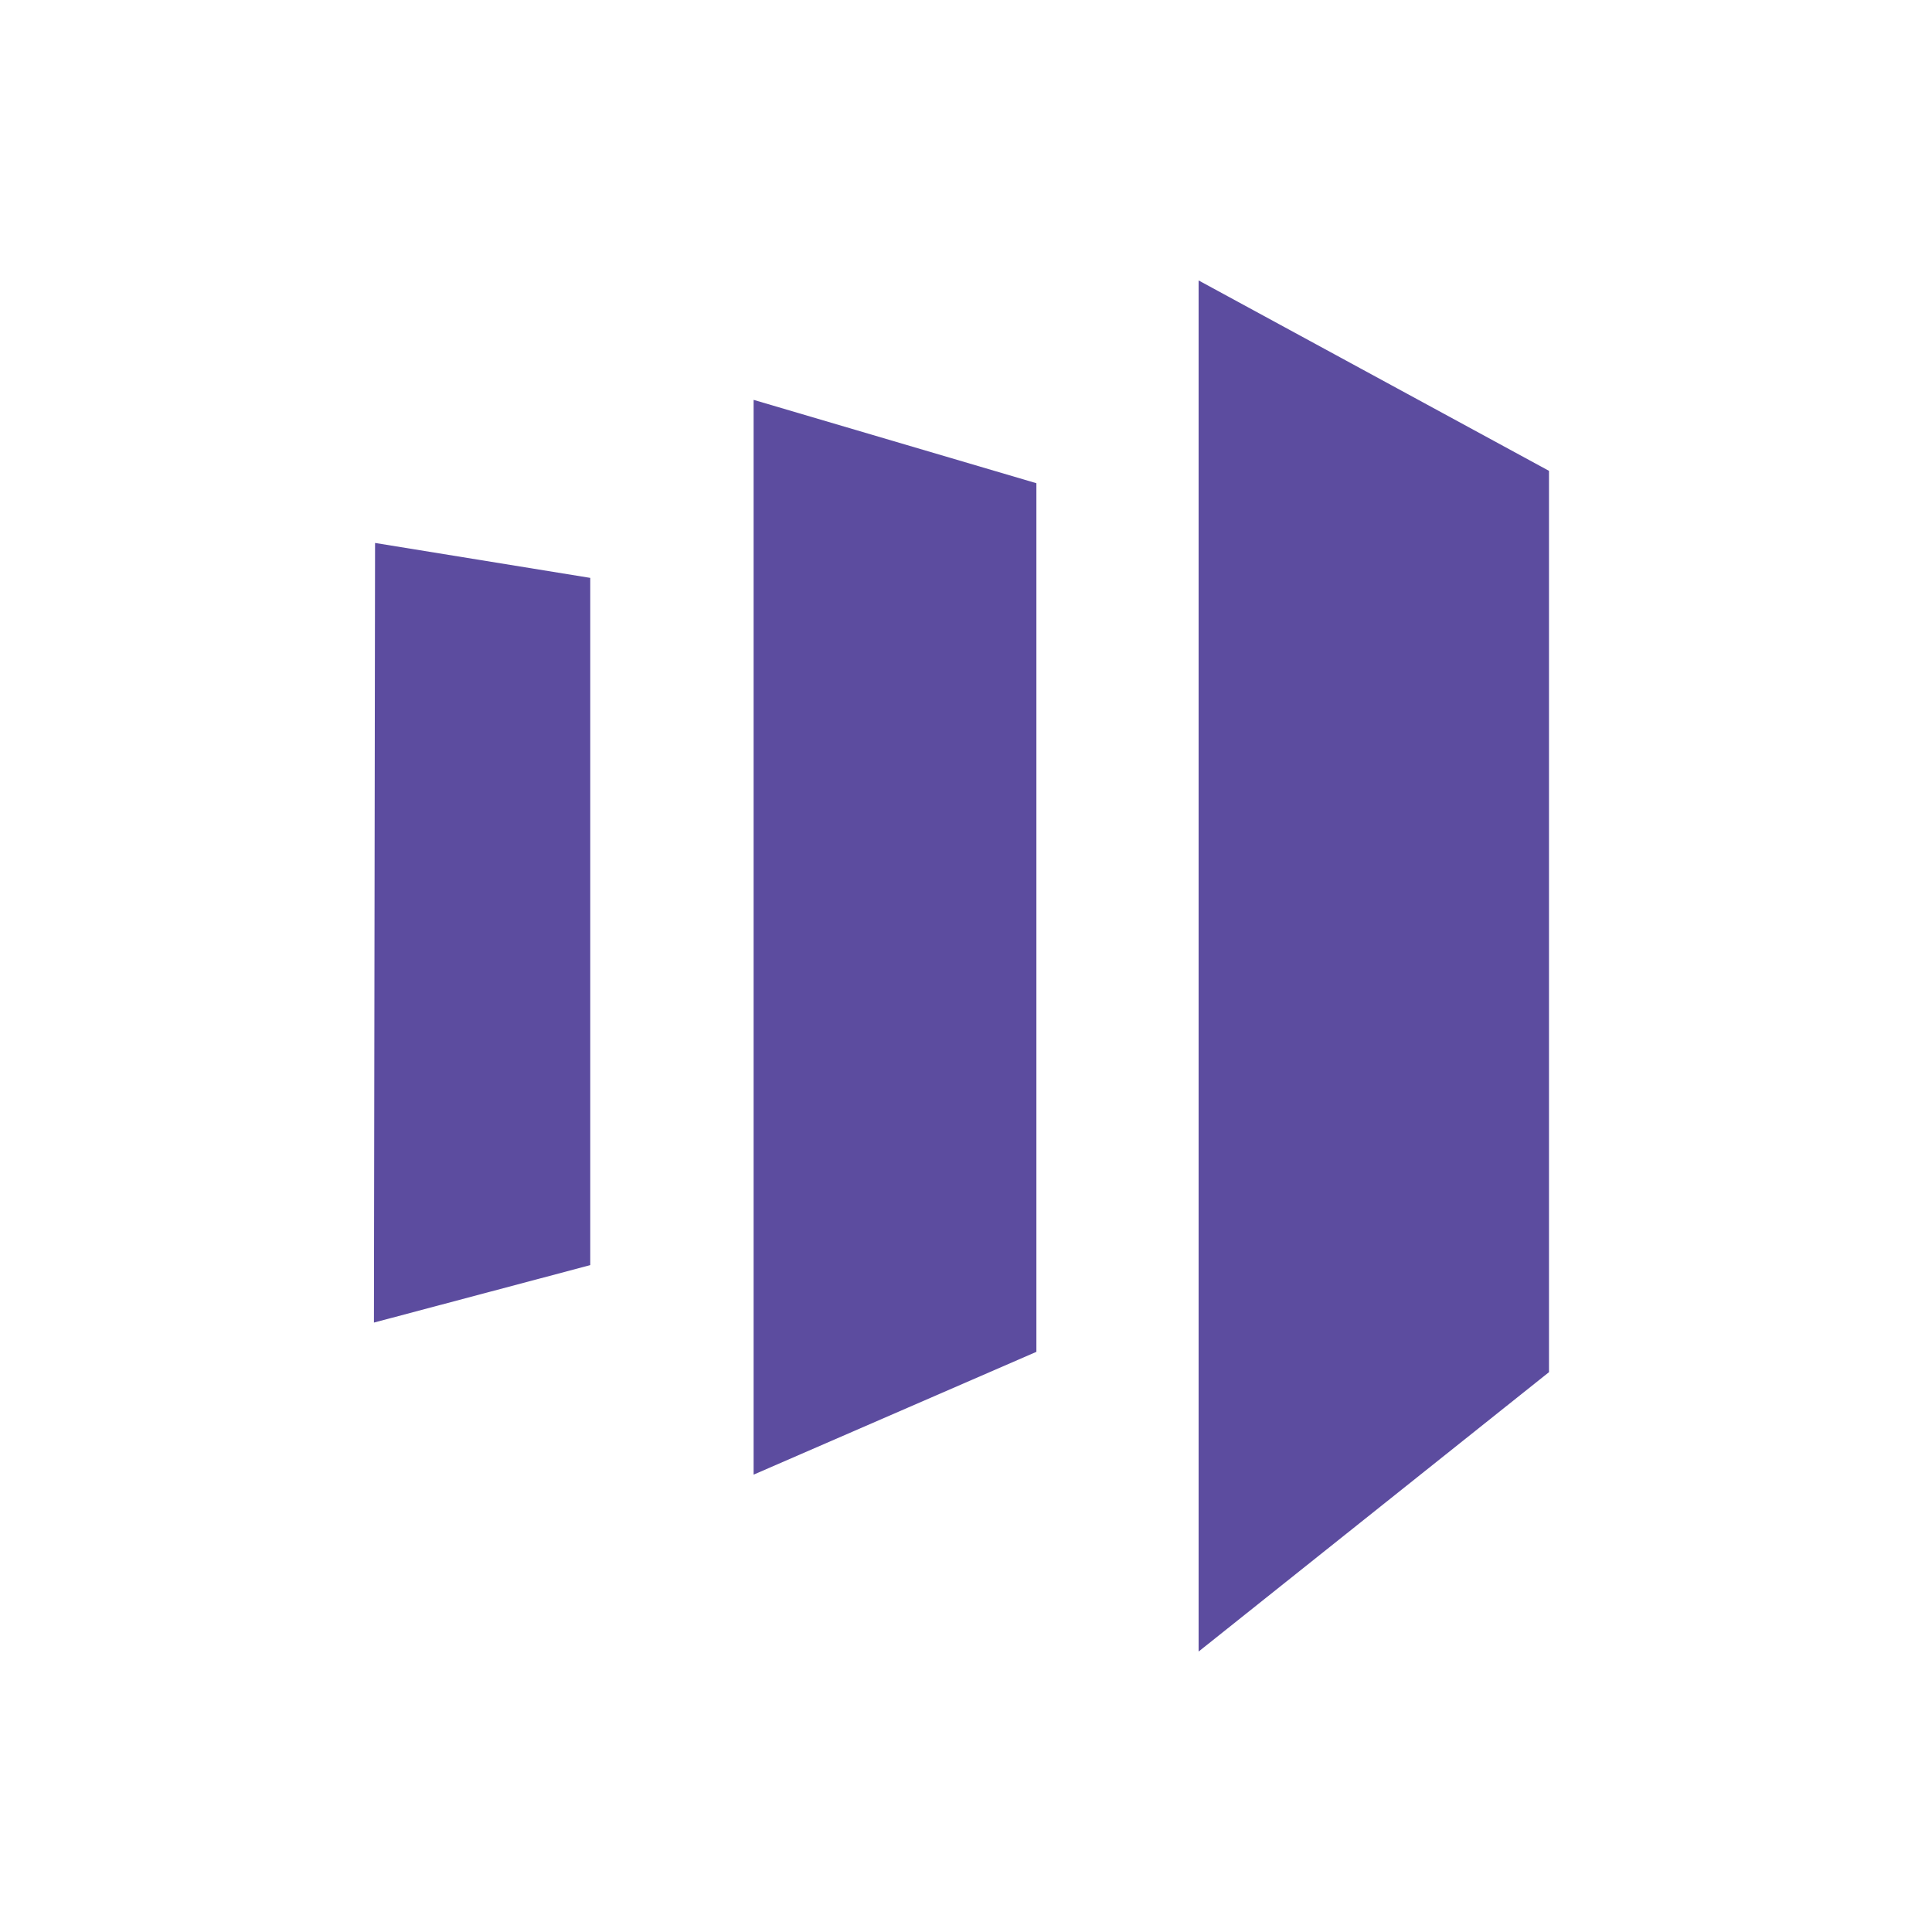
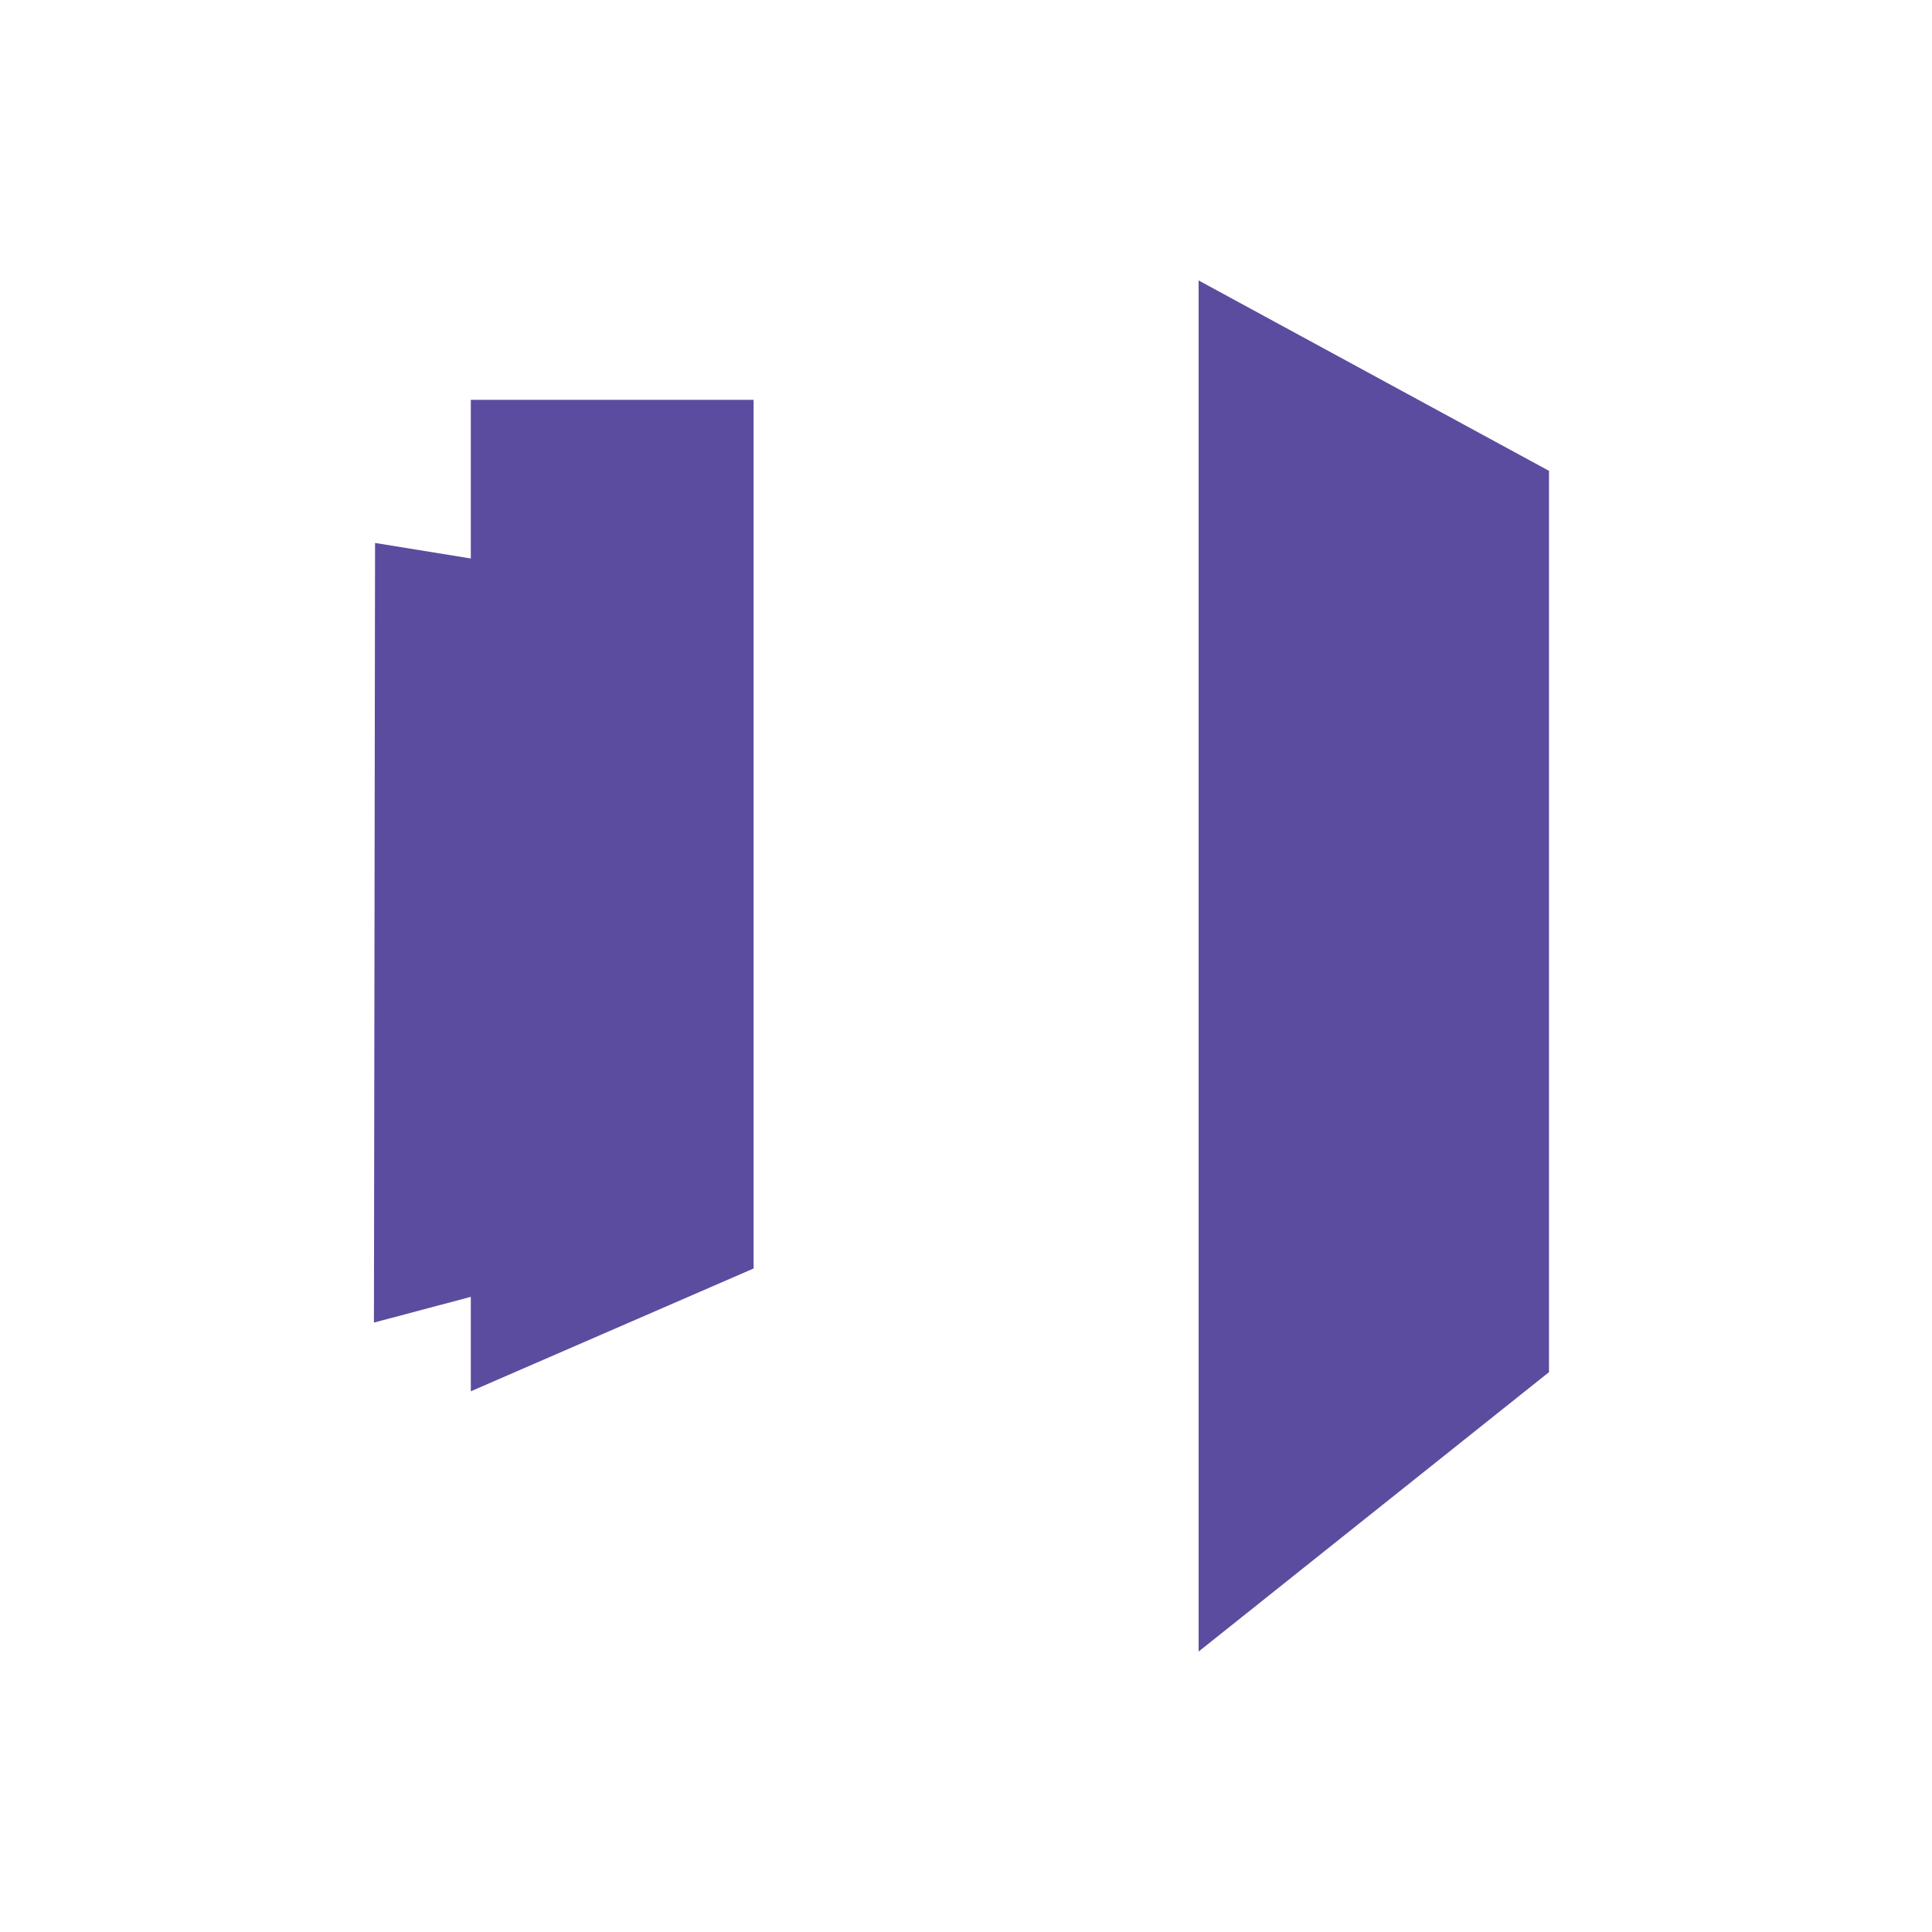
<svg xmlns="http://www.w3.org/2000/svg" width="62" height="62" fill="none">
-   <path d="M38.465 9l11.244 6.11v28.924L38.465 53V9zm-14.281 3.832l9.075 2.675v27.875l-9.075 3.941V12.832zm-12.148 4.592l6.906 1.121v22.054L12 42.443l.036-25.019z" fill="#5c4c9f" />
+   <path d="M38.465 9l11.244 6.11v28.924L38.465 53V9zm-14.281 3.832v27.875l-9.075 3.941V12.832zm-12.148 4.592l6.906 1.121v22.054L12 42.443l.036-25.019z" fill="#5c4c9f" />
</svg>